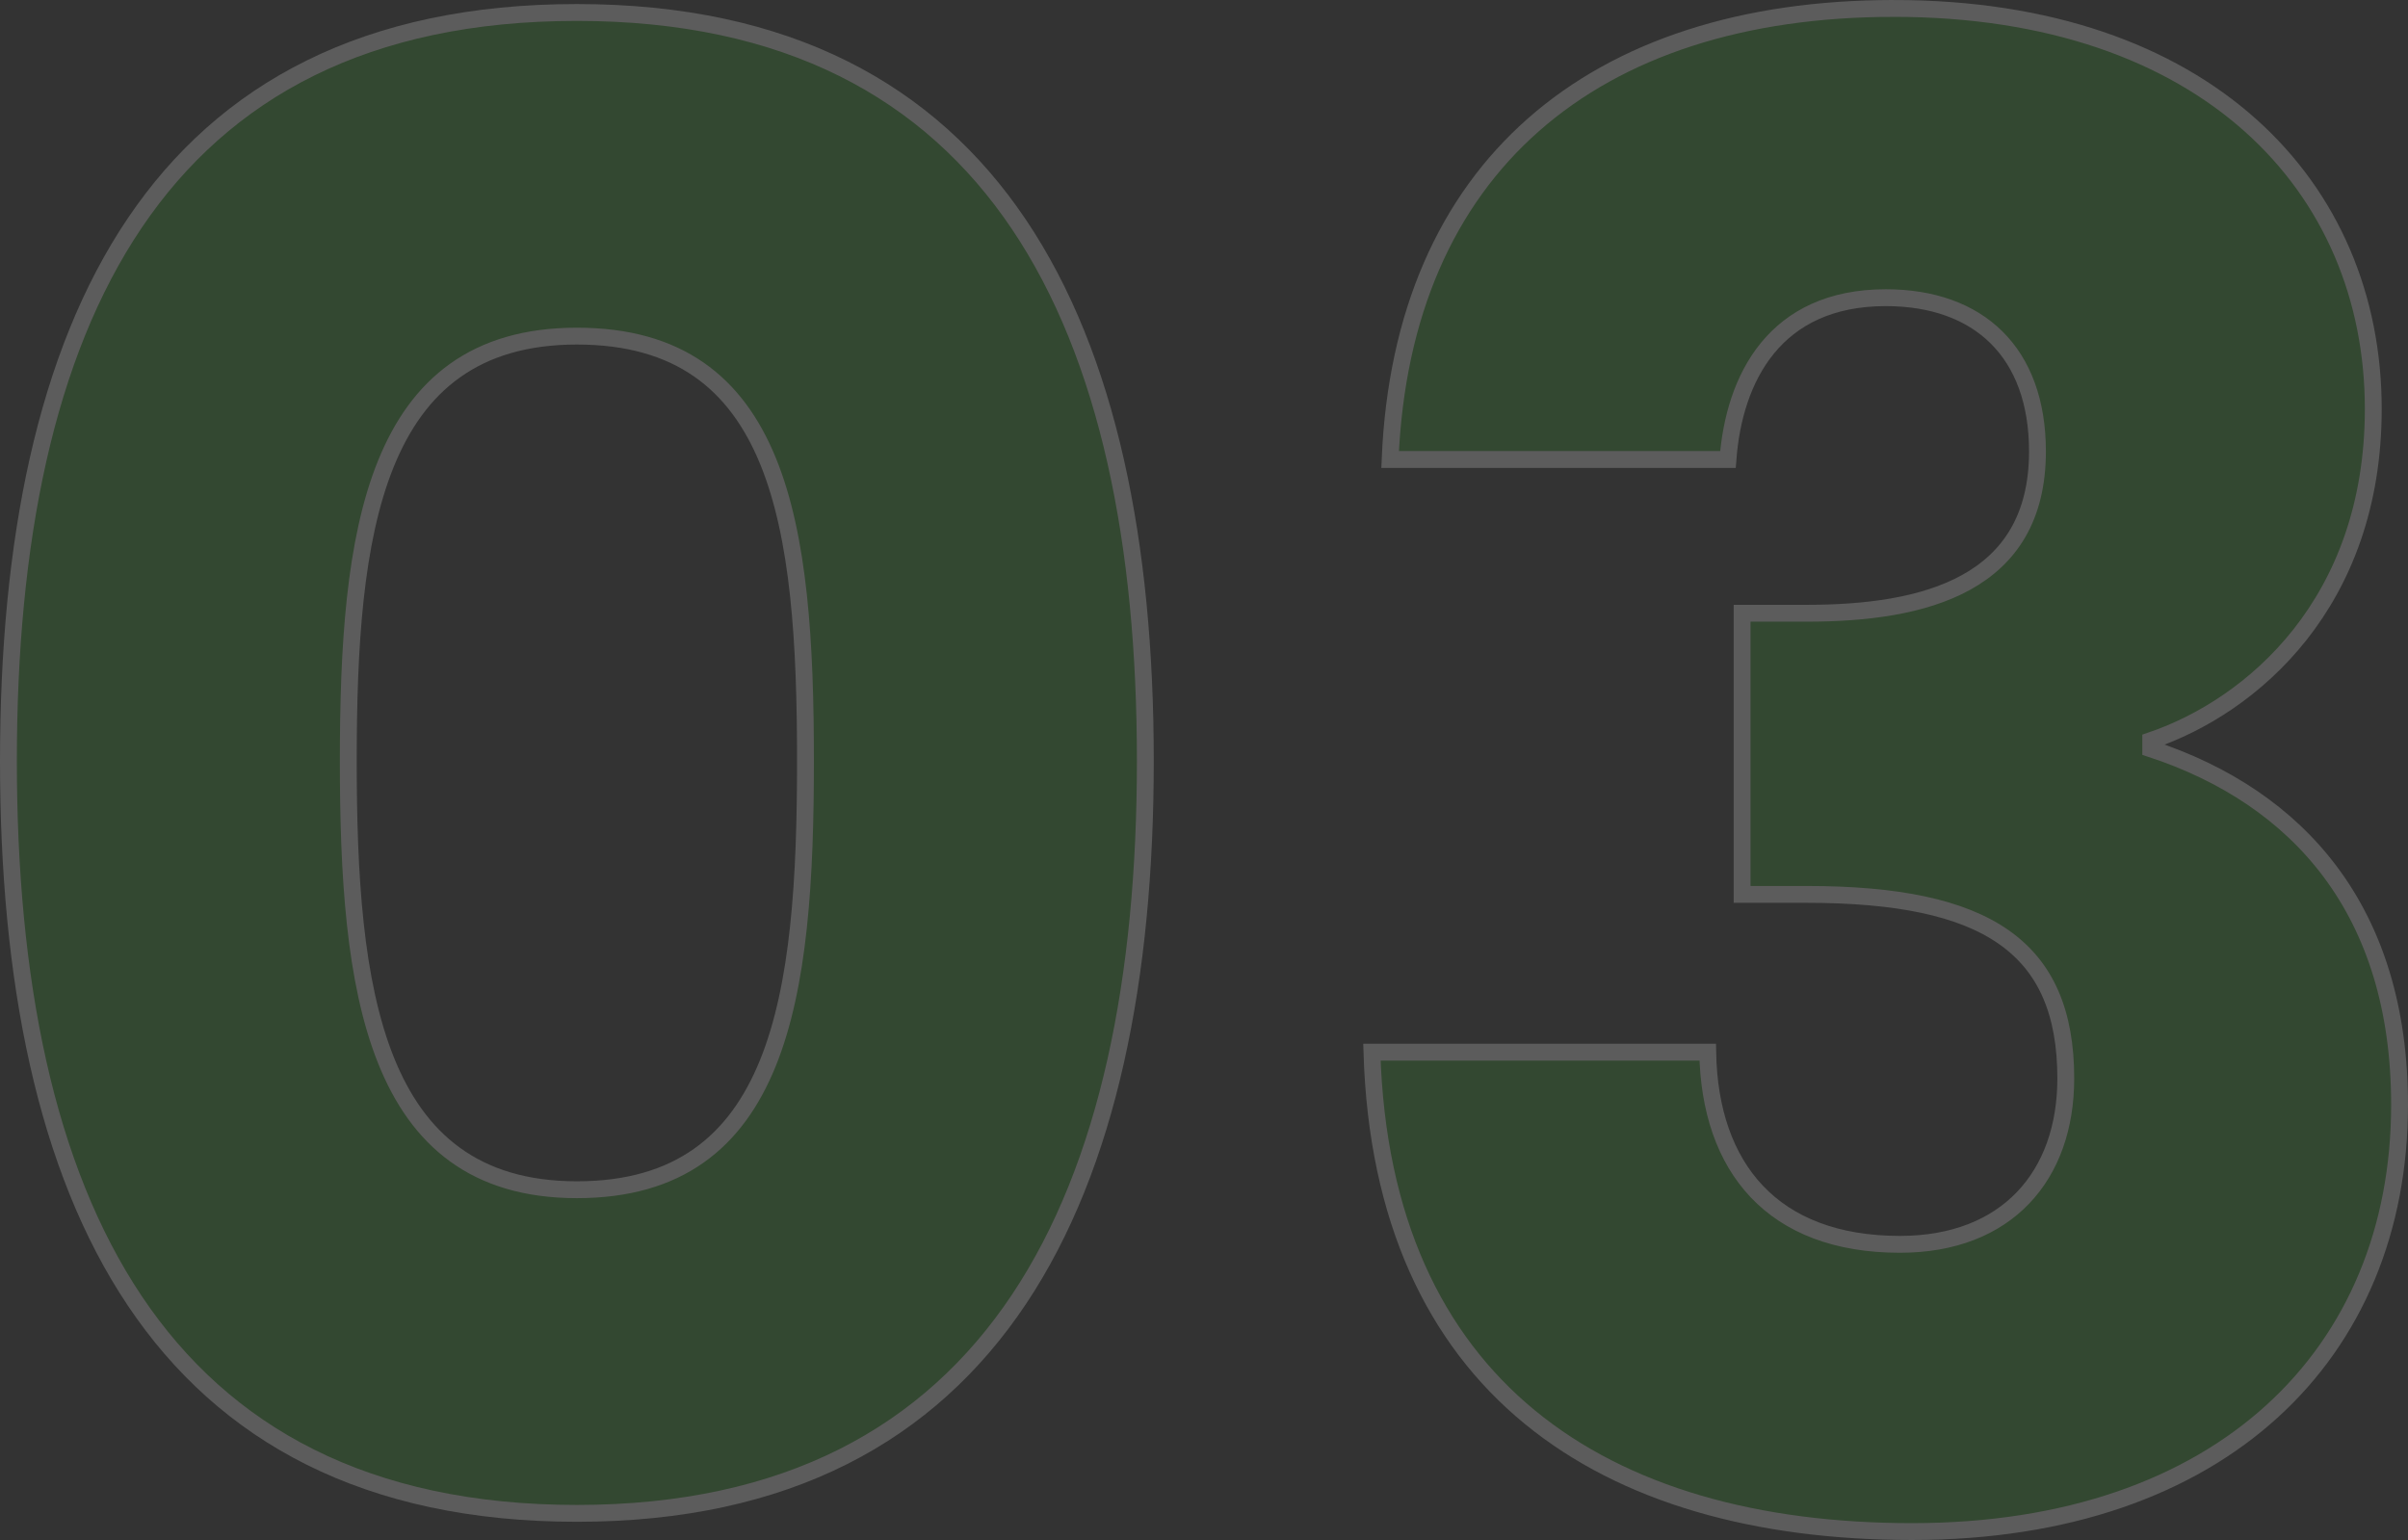
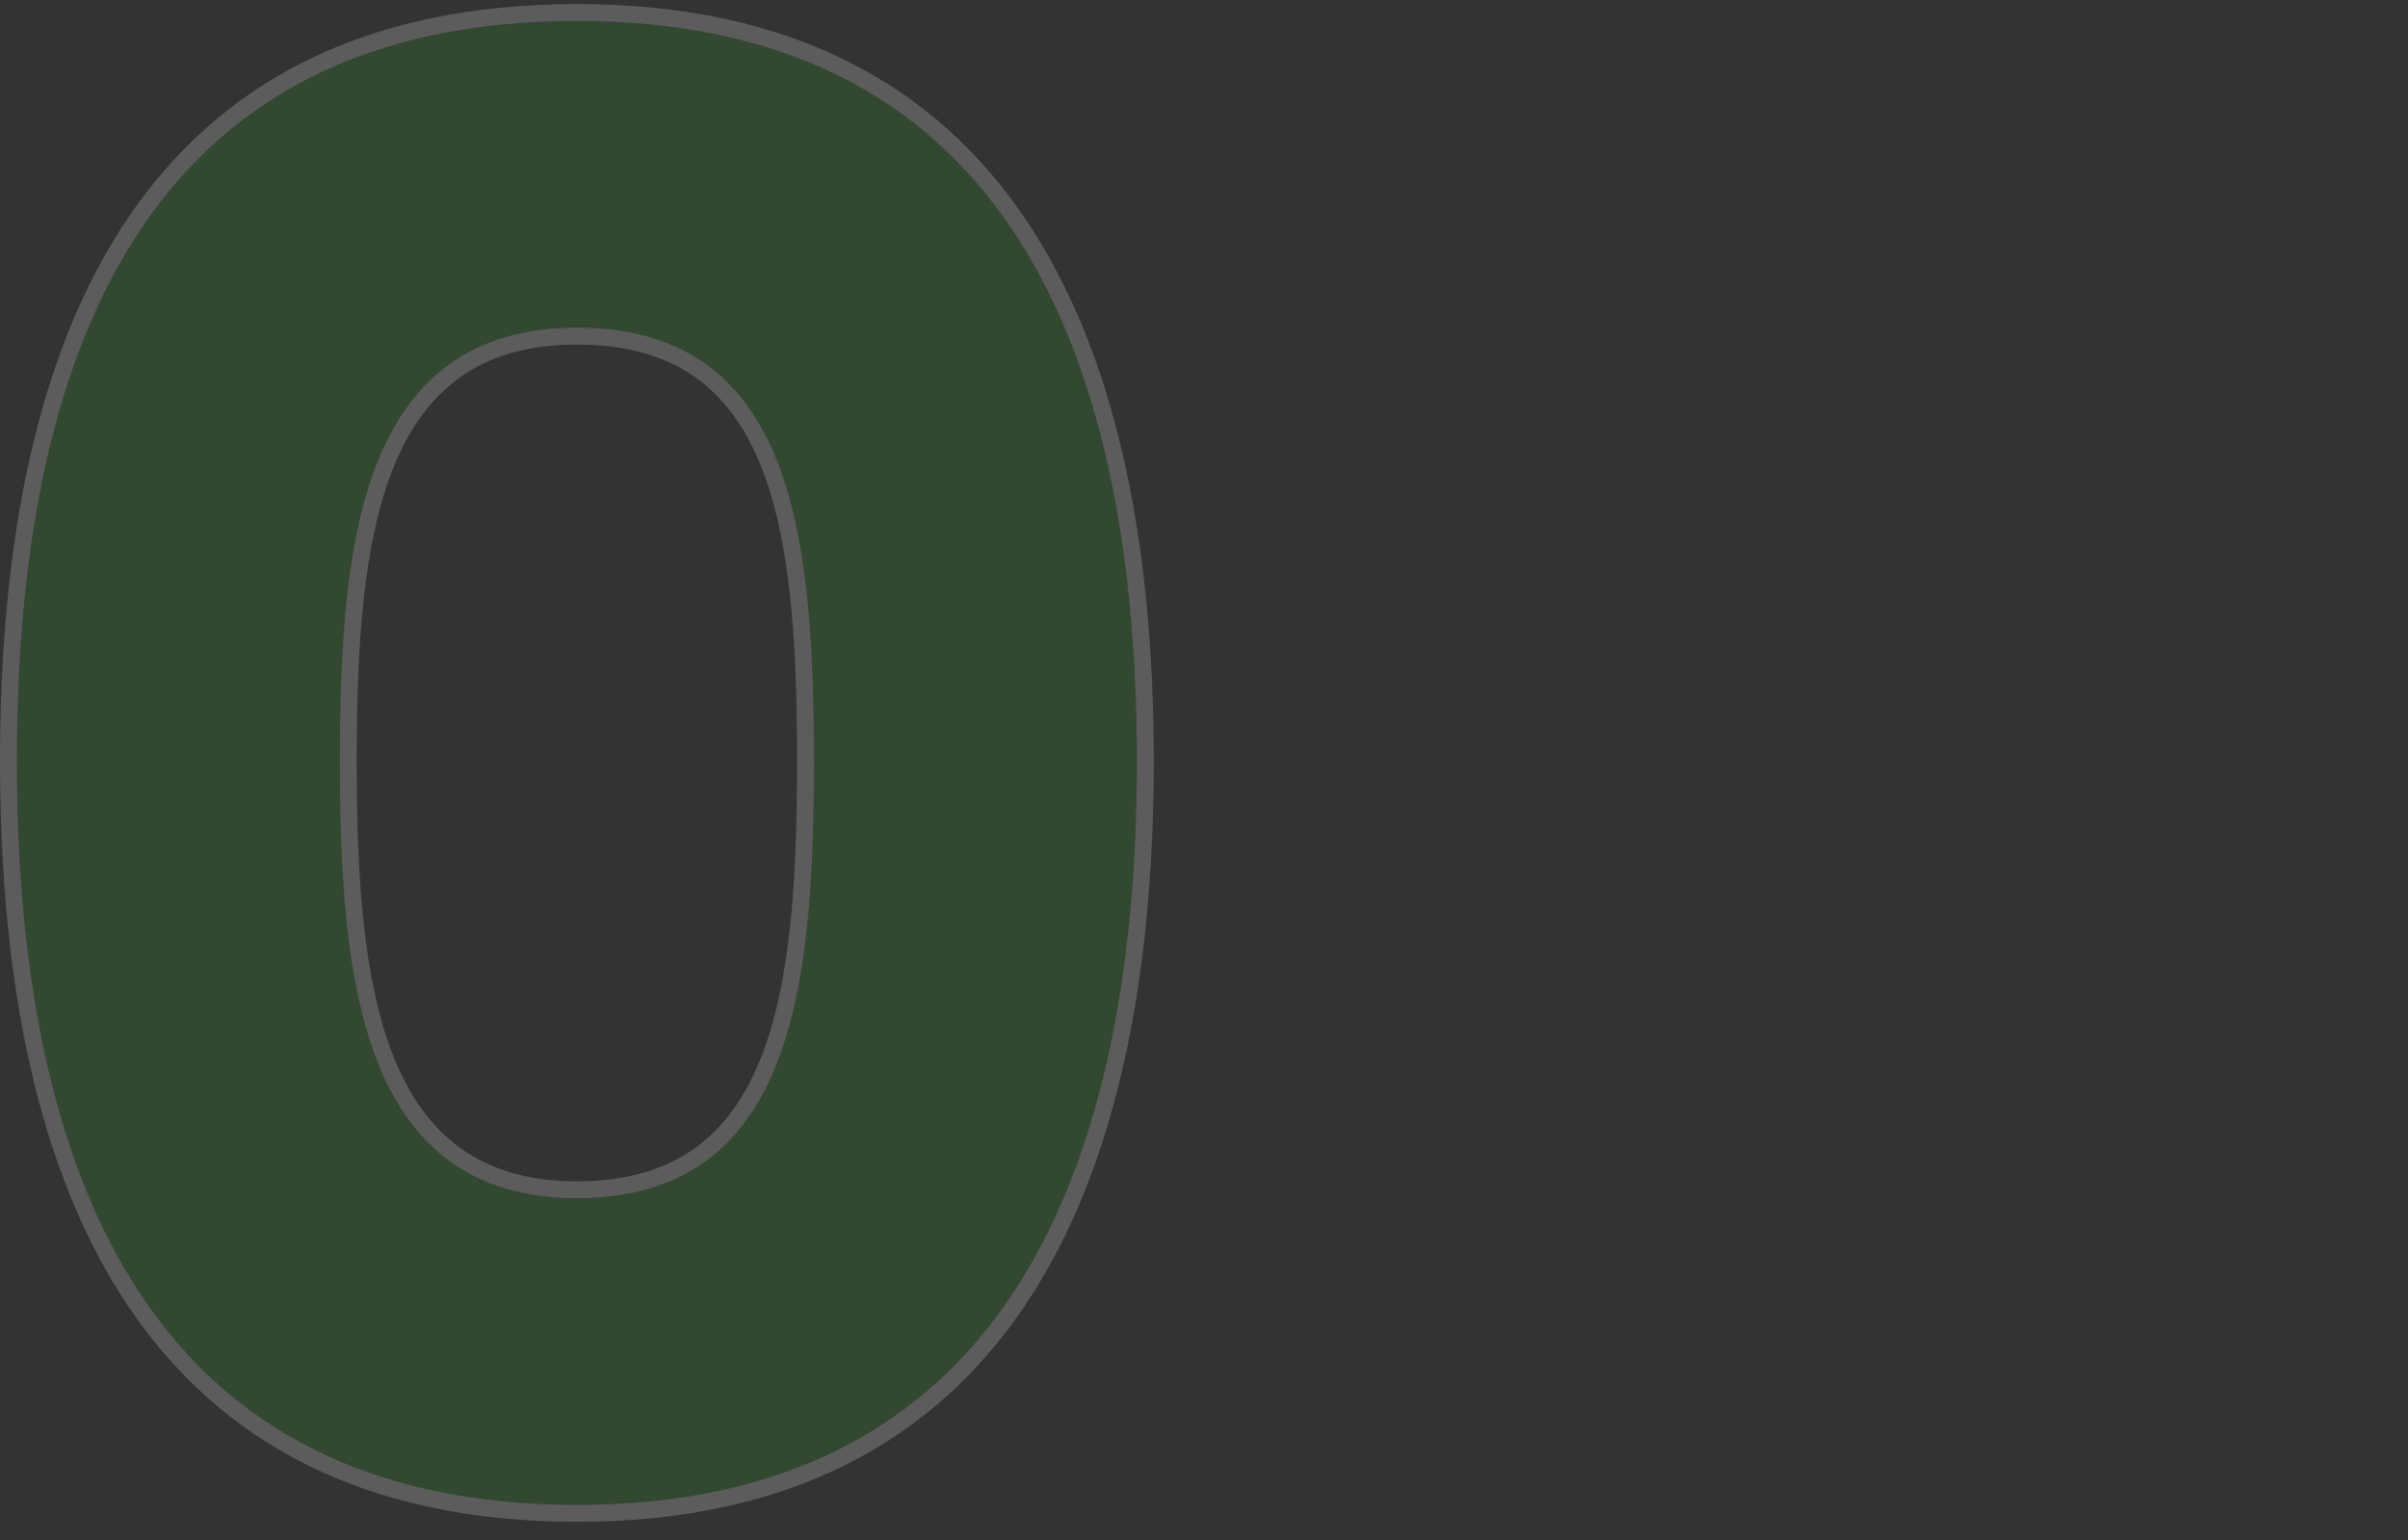
<svg xmlns="http://www.w3.org/2000/svg" id="Warstwa_2" viewBox="0 0 71.42 45.68">
  <rect x="0" y="0" width="71.42" height="45.68" fill="#333333" stroke="none" />
  <defs>
    <style>.cls-1{fill:#339b26;stroke:#fff;stroke-miterlimit:10;stroke-width:.5px;}.cls-2{opacity:.2;}</style>
  </defs>
  <g id="Warstwa_1-2">
    <g class="cls-2">
      <path class="cls-1" d="M17.11.37c12.48,0,16.86,9.36,16.86,22.2s-4.38,22.32-16.86,22.32S.25,35.53.25,22.57,4.63.37,17.11.37ZM17.11,9.97c-6.06,0-6.78,5.88-6.78,12.6s.72,12.72,6.78,12.72,6.78-5.76,6.78-12.72-.72-12.6-6.78-12.6Z" />
-       <path class="cls-1" d="M56.17.25c9.24,0,14.22,5.28,14.22,11.88,0,5.76-3.6,8.82-6.6,9.84v.24c4.38,1.44,7.38,4.8,7.38,10.56,0,7.38-5.28,12.66-14.46,12.66s-15.72-4.32-16.02-14.22h9.96c.06,3.42,1.92,5.7,5.7,5.7,3.18,0,4.92-2.04,4.92-4.92,0-3.9-2.34-5.46-7.68-5.46h-1.92v-8.34h1.92c3.48,0,6.84-.84,6.84-4.8,0-2.94-1.74-4.56-4.5-4.56-3.3,0-4.5,2.4-4.68,4.8h-10.02c.36-8.64,6-13.38,14.94-13.38Z" />
    </g>
  </g>
</svg>